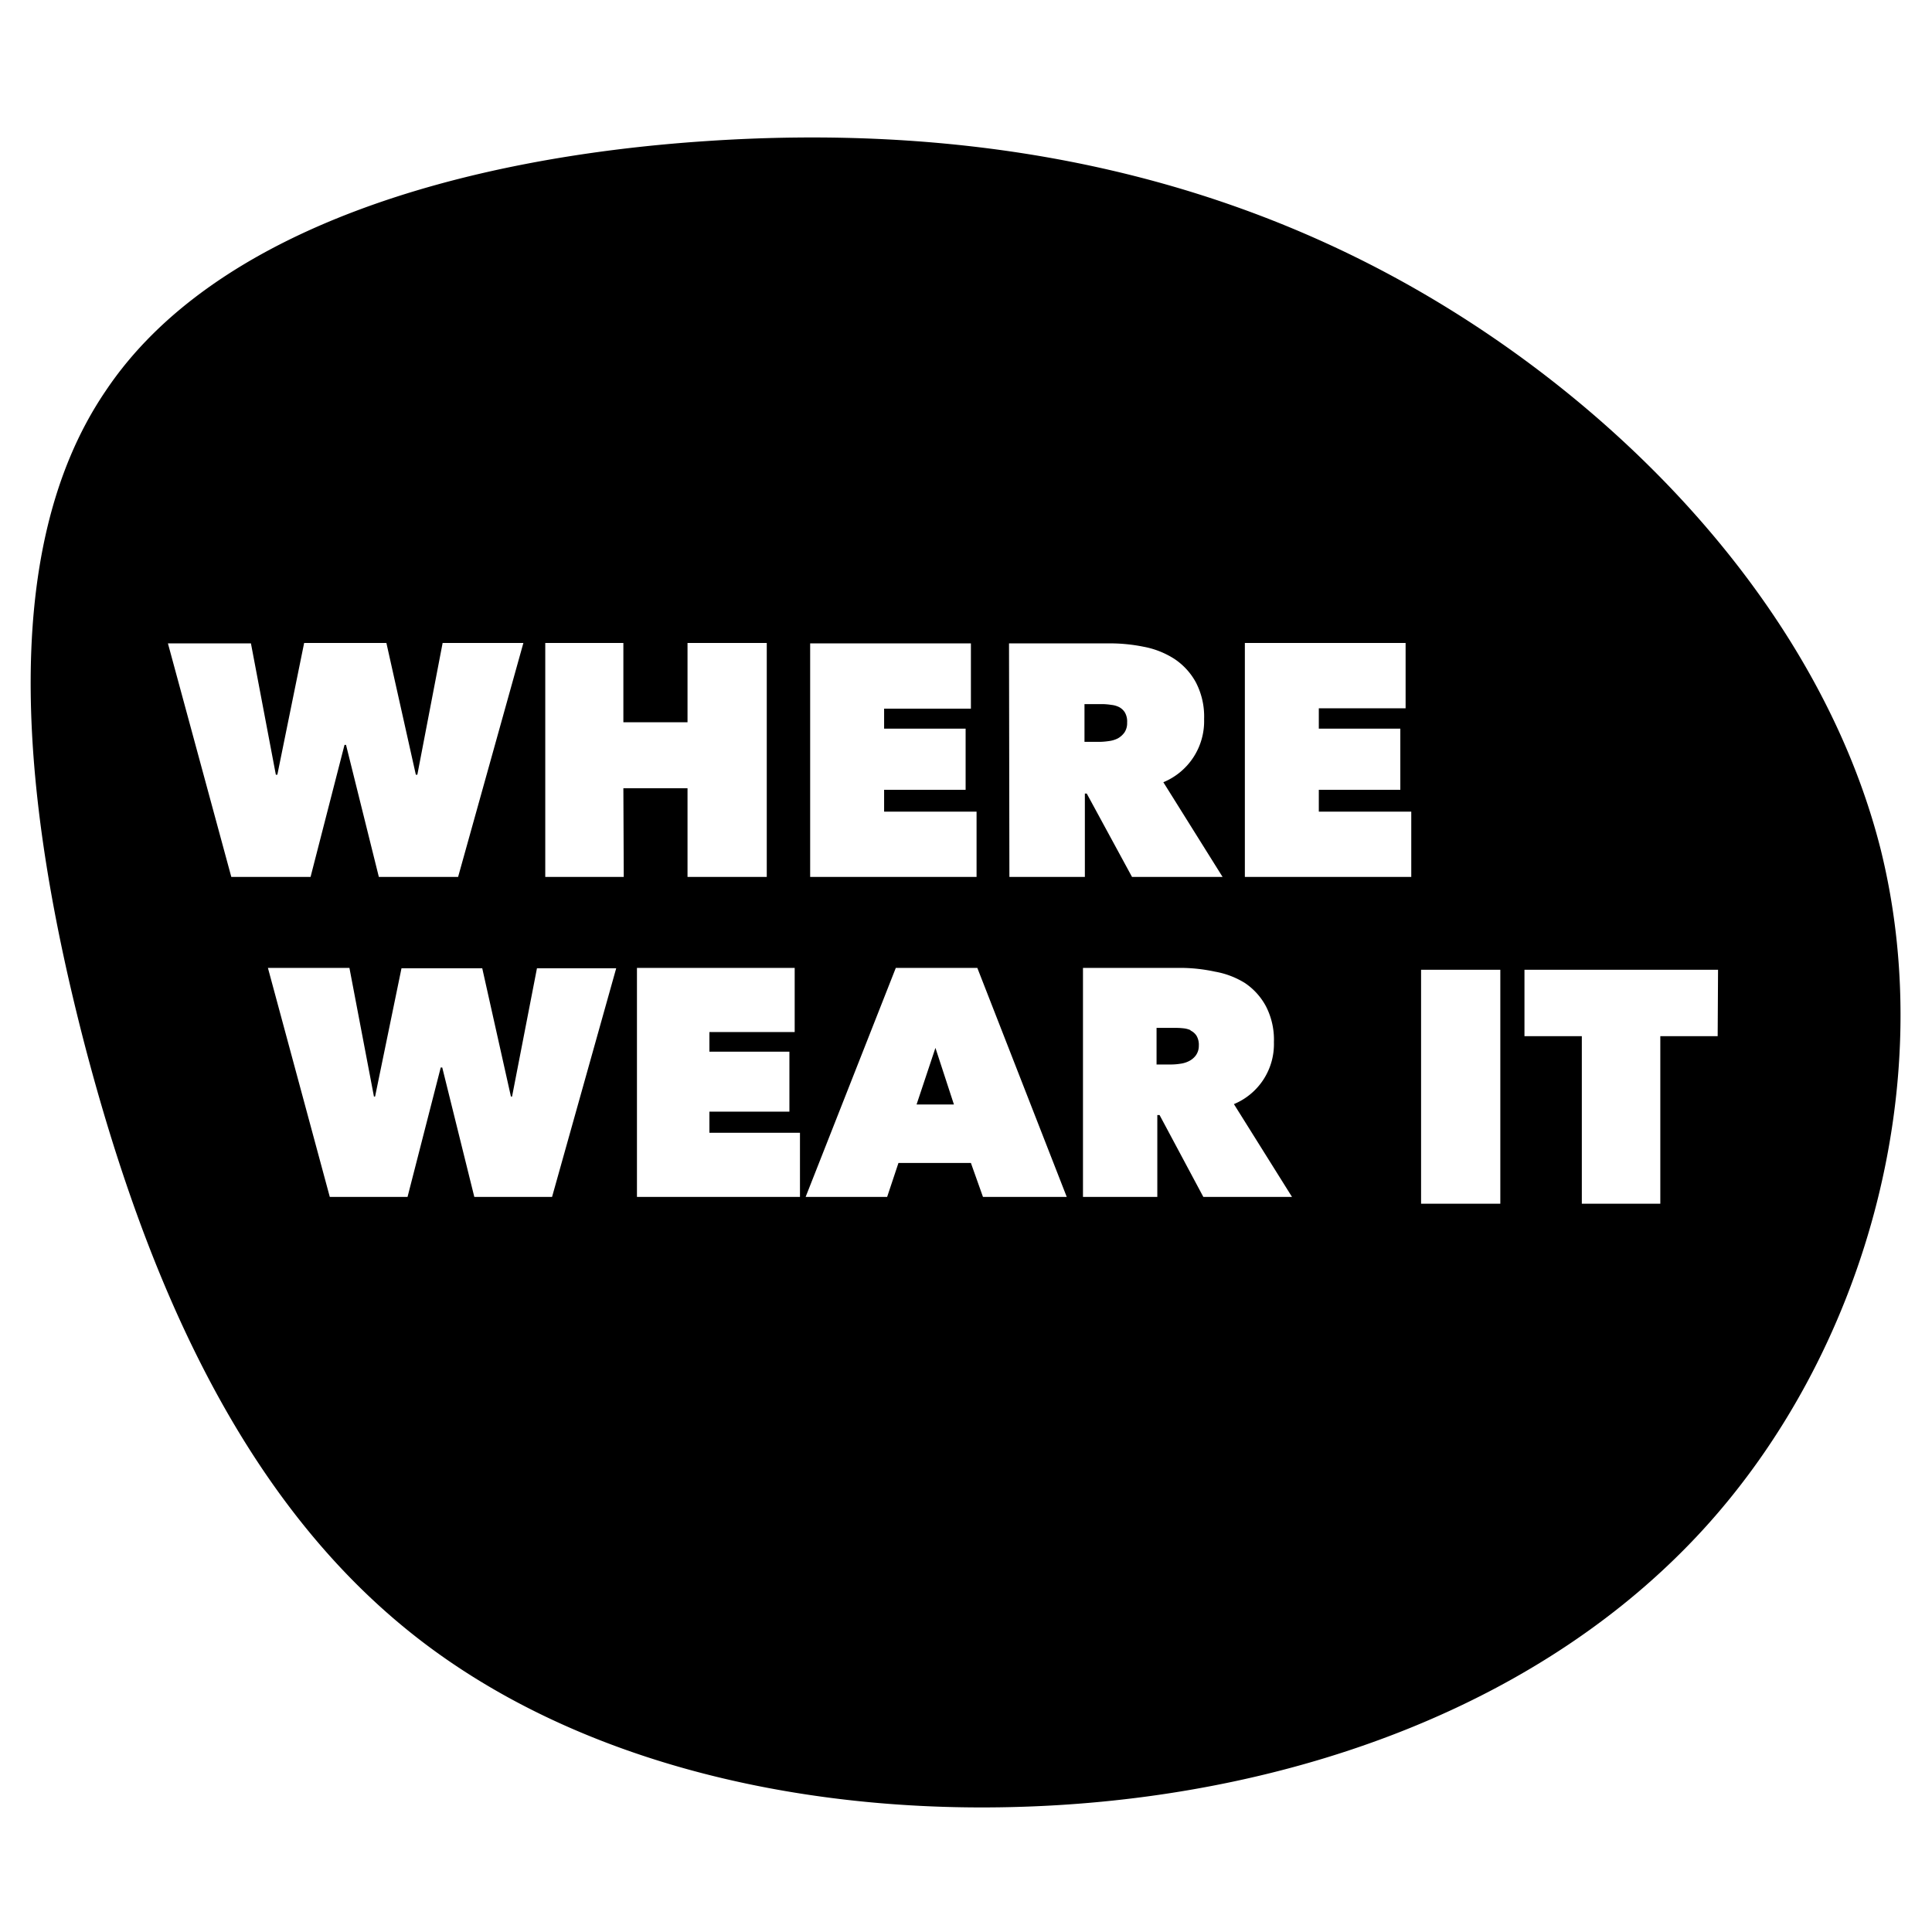
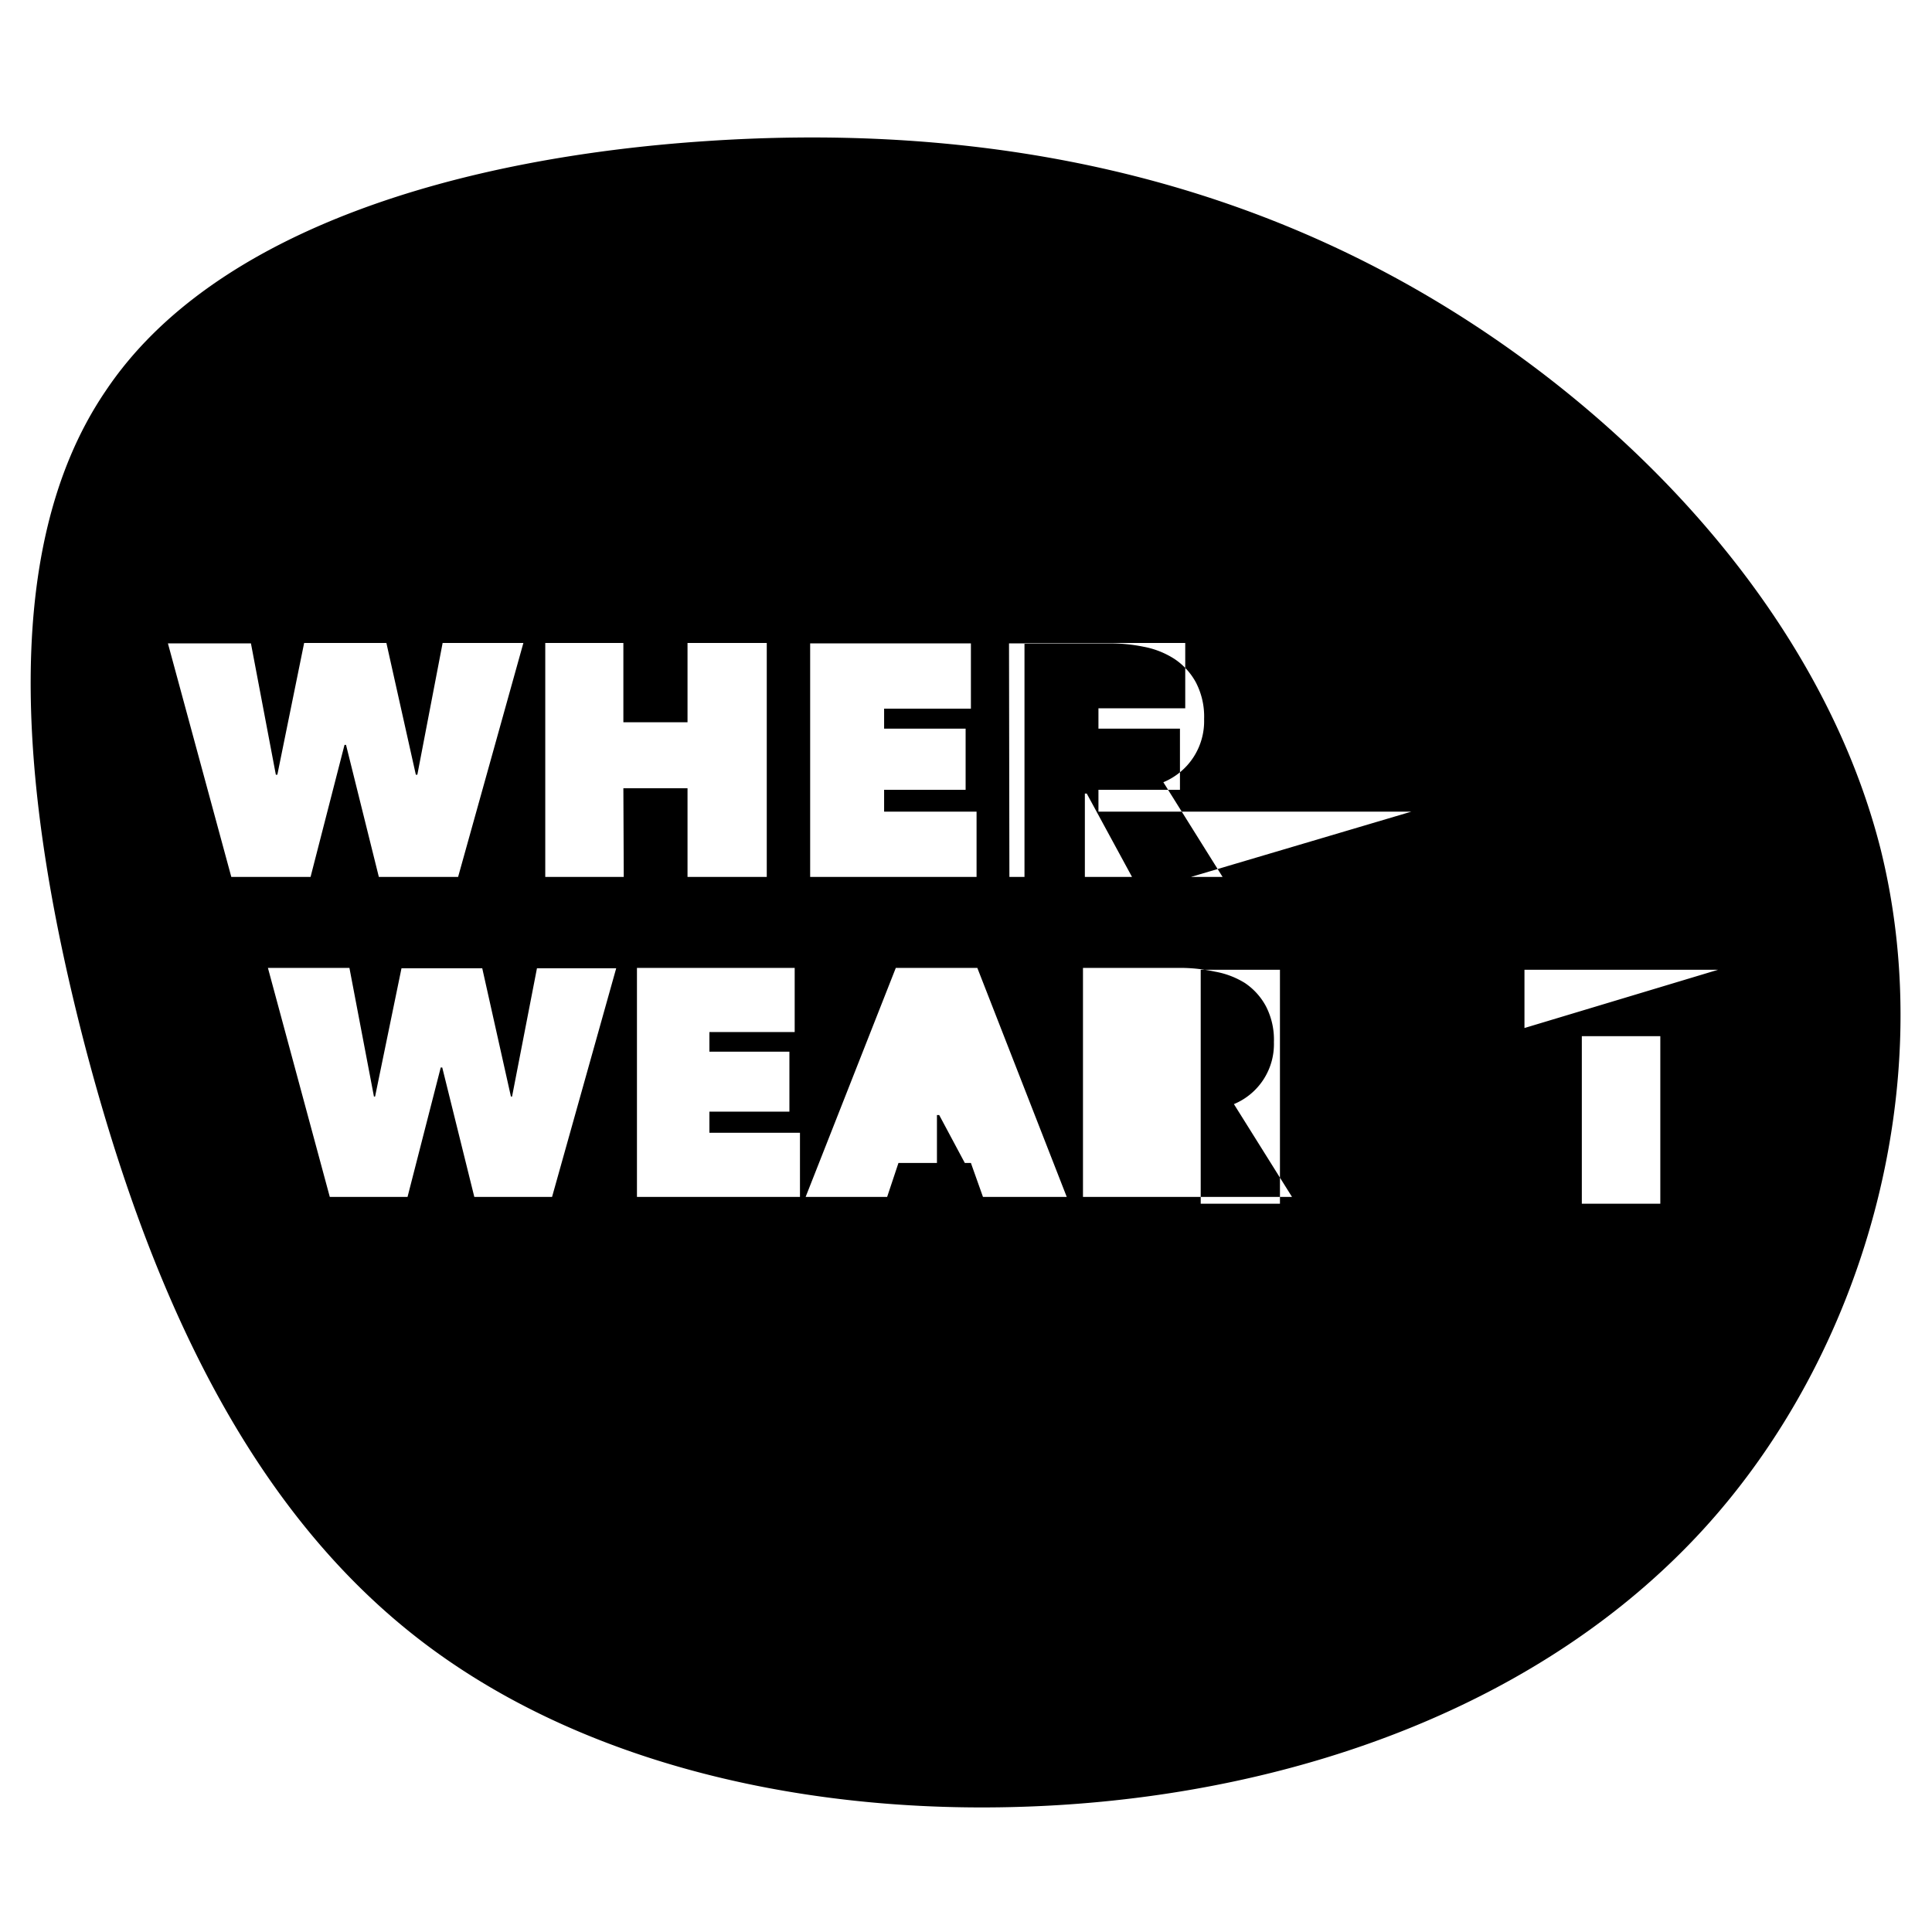
<svg xmlns="http://www.w3.org/2000/svg" data-name="Layer 1" viewBox="0 0 512 512">
-   <path d="M243 292.7h9.8l-4.9-15-5 15zM315.5 273a6.2 6.2 0 00-2-.5 17.6 17.6 0 00-2-.1h-5v9.7h4a15.7 15.7 0 002.3-.2 7 7 0 002.3-.7 5.1 5.1 0 001.8-1.5 4.3 4.3 0 00.8-2.6 4.7 4.7 0 00-.6-2.6 3.8 3.8 0 00-1.6-1.4z" />
-   <path d="M498.4 225.1C482.6 162.5 431 108 373.4 75.6S252 33 187 37.4C122.7 41.7 56.8 60.5 28 103.6c-29.4 43.2-21.7 111-5.6 173.1C38.7 339 63.7 396.1 108 432c44 35.7 107.9 50.2 172 46.4s128.7-26.5 171.3-73S514 288 498.4 225.1zm-231-54.6h26.7a45.1 45.1 0 019 .9 22.8 22.8 0 018.1 3.2 17.5 17.5 0 015.7 6.2 19.6 19.6 0 012.2 9.8 17.5 17.5 0 01-10.8 16.7l15.7 25.1h-24l-12-22.1h-.5v22.1h-20zm-52.7 0h42.6v17.3h-23v5.3h21.6v16.2h-21.6v5.8h24.5v17.3h-44.1zm-170.2 0h22l6.6 34.8h.4l7.1-34.9h21.8l7.8 34.9h.4l6.7-34.9h21.4l-17.3 62h-21l-8.7-35h-.4l-9 35h-21zm101.8 146.7h-20.6l-8.5-34.3h-.4l-8.8 34.3H87.4L71 256.5h21.6l6.5 34.1h.3l7-34h21.4l7.6 34h.3l6.6-34h21zm19-84.8h-20.8v-62h20.7v21h17v-21h21v62h-21v-23.5h-17zm46.7 84.8h-43.2v-60.7h41.8v17H188v5.2h21.2v15.9H188v5.6h24zm48.5 0l-3.2-9h-19.2l-3 9h-21.6l23.9-60.7H259l23.7 60.7zm58.4 0l-11.6-21.7h-.6v21.7H287v-60.7h26.1a44 44 0 018.9 1 22.3 22.3 0 017.9 3 17.2 17.2 0 015.6 6.2 19.3 19.3 0 012.1 9.5 17.2 17.2 0 01-10.6 16.4l15.4 24.6zm55.1-84.8h-44.1v-62h42.6v17.3h-23v5.4h21.6v16.2h-21.6v5.8H374zm23.6 86.6h-21v-62h21zm57.6-44.4H440V319h-20.8v-44.4H404V257h51.3z" />
-   <path d="M293.8 196.4a7.3 7.3 0 002.4-.7 5.4 5.4 0 001.8-1.6 4.4 4.4 0 00.7-2.6 4.8 4.8 0 00-.6-2.7 4 4 0 00-1.5-1.4 6 6 0 00-2.1-.6 16.4 16.4 0 00-2.1-.2h-5v10h4a18.1 18.1 0 002.4-.2z" />
+   <path d="M498.4 225.1C482.6 162.5 431 108 373.4 75.6S252 33 187 37.4C122.7 41.7 56.8 60.5 28 103.6c-29.4 43.2-21.7 111-5.6 173.1C38.7 339 63.7 396.1 108 432c44 35.7 107.9 50.2 172 46.4s128.7-26.5 171.3-73S514 288 498.4 225.1zm-231-54.6h26.7a45.1 45.1 0 019 .9 22.8 22.8 0 018.1 3.2 17.5 17.5 0 015.7 6.2 19.6 19.6 0 012.2 9.8 17.5 17.5 0 01-10.8 16.7l15.7 25.1h-24l-12-22.1h-.5v22.1h-20zm-52.7 0h42.6v17.3h-23v5.3h21.6v16.2h-21.6v5.8h24.5v17.3h-44.1zm-170.2 0h22l6.6 34.8h.4l7.1-34.9h21.8l7.8 34.9h.4l6.7-34.9h21.4l-17.3 62h-21l-8.7-35h-.4l-9 35h-21zm101.8 146.7h-20.6l-8.5-34.3h-.4l-8.8 34.3H87.4L71 256.5h21.6l6.5 34.1h.3l7-34h21.4l7.6 34h.3l6.6-34h21zm19-84.8h-20.8v-62h20.7v21h17v-21h21v62h-21v-23.5h-17zm46.7 84.8h-43.2v-60.7h41.8v17H188v5.2h21.2v15.9H188v5.6h24zm48.5 0l-3.2-9h-19.2l-3 9h-21.6l23.9-60.7H259l23.7 60.7zl-11.6-21.7h-.6v21.7H287v-60.7h26.1a44 44 0 018.9 1 22.3 22.3 0 017.9 3 17.2 17.2 0 015.6 6.2 19.3 19.3 0 012.1 9.5 17.2 17.2 0 01-10.6 16.4l15.4 24.6zm55.1-84.8h-44.1v-62h42.6v17.3h-23v5.4h21.6v16.2h-21.6v5.8H374zm23.6 86.6h-21v-62h21zm57.6-44.4H440V319h-20.8v-44.4H404V257h51.3z" />
</svg>